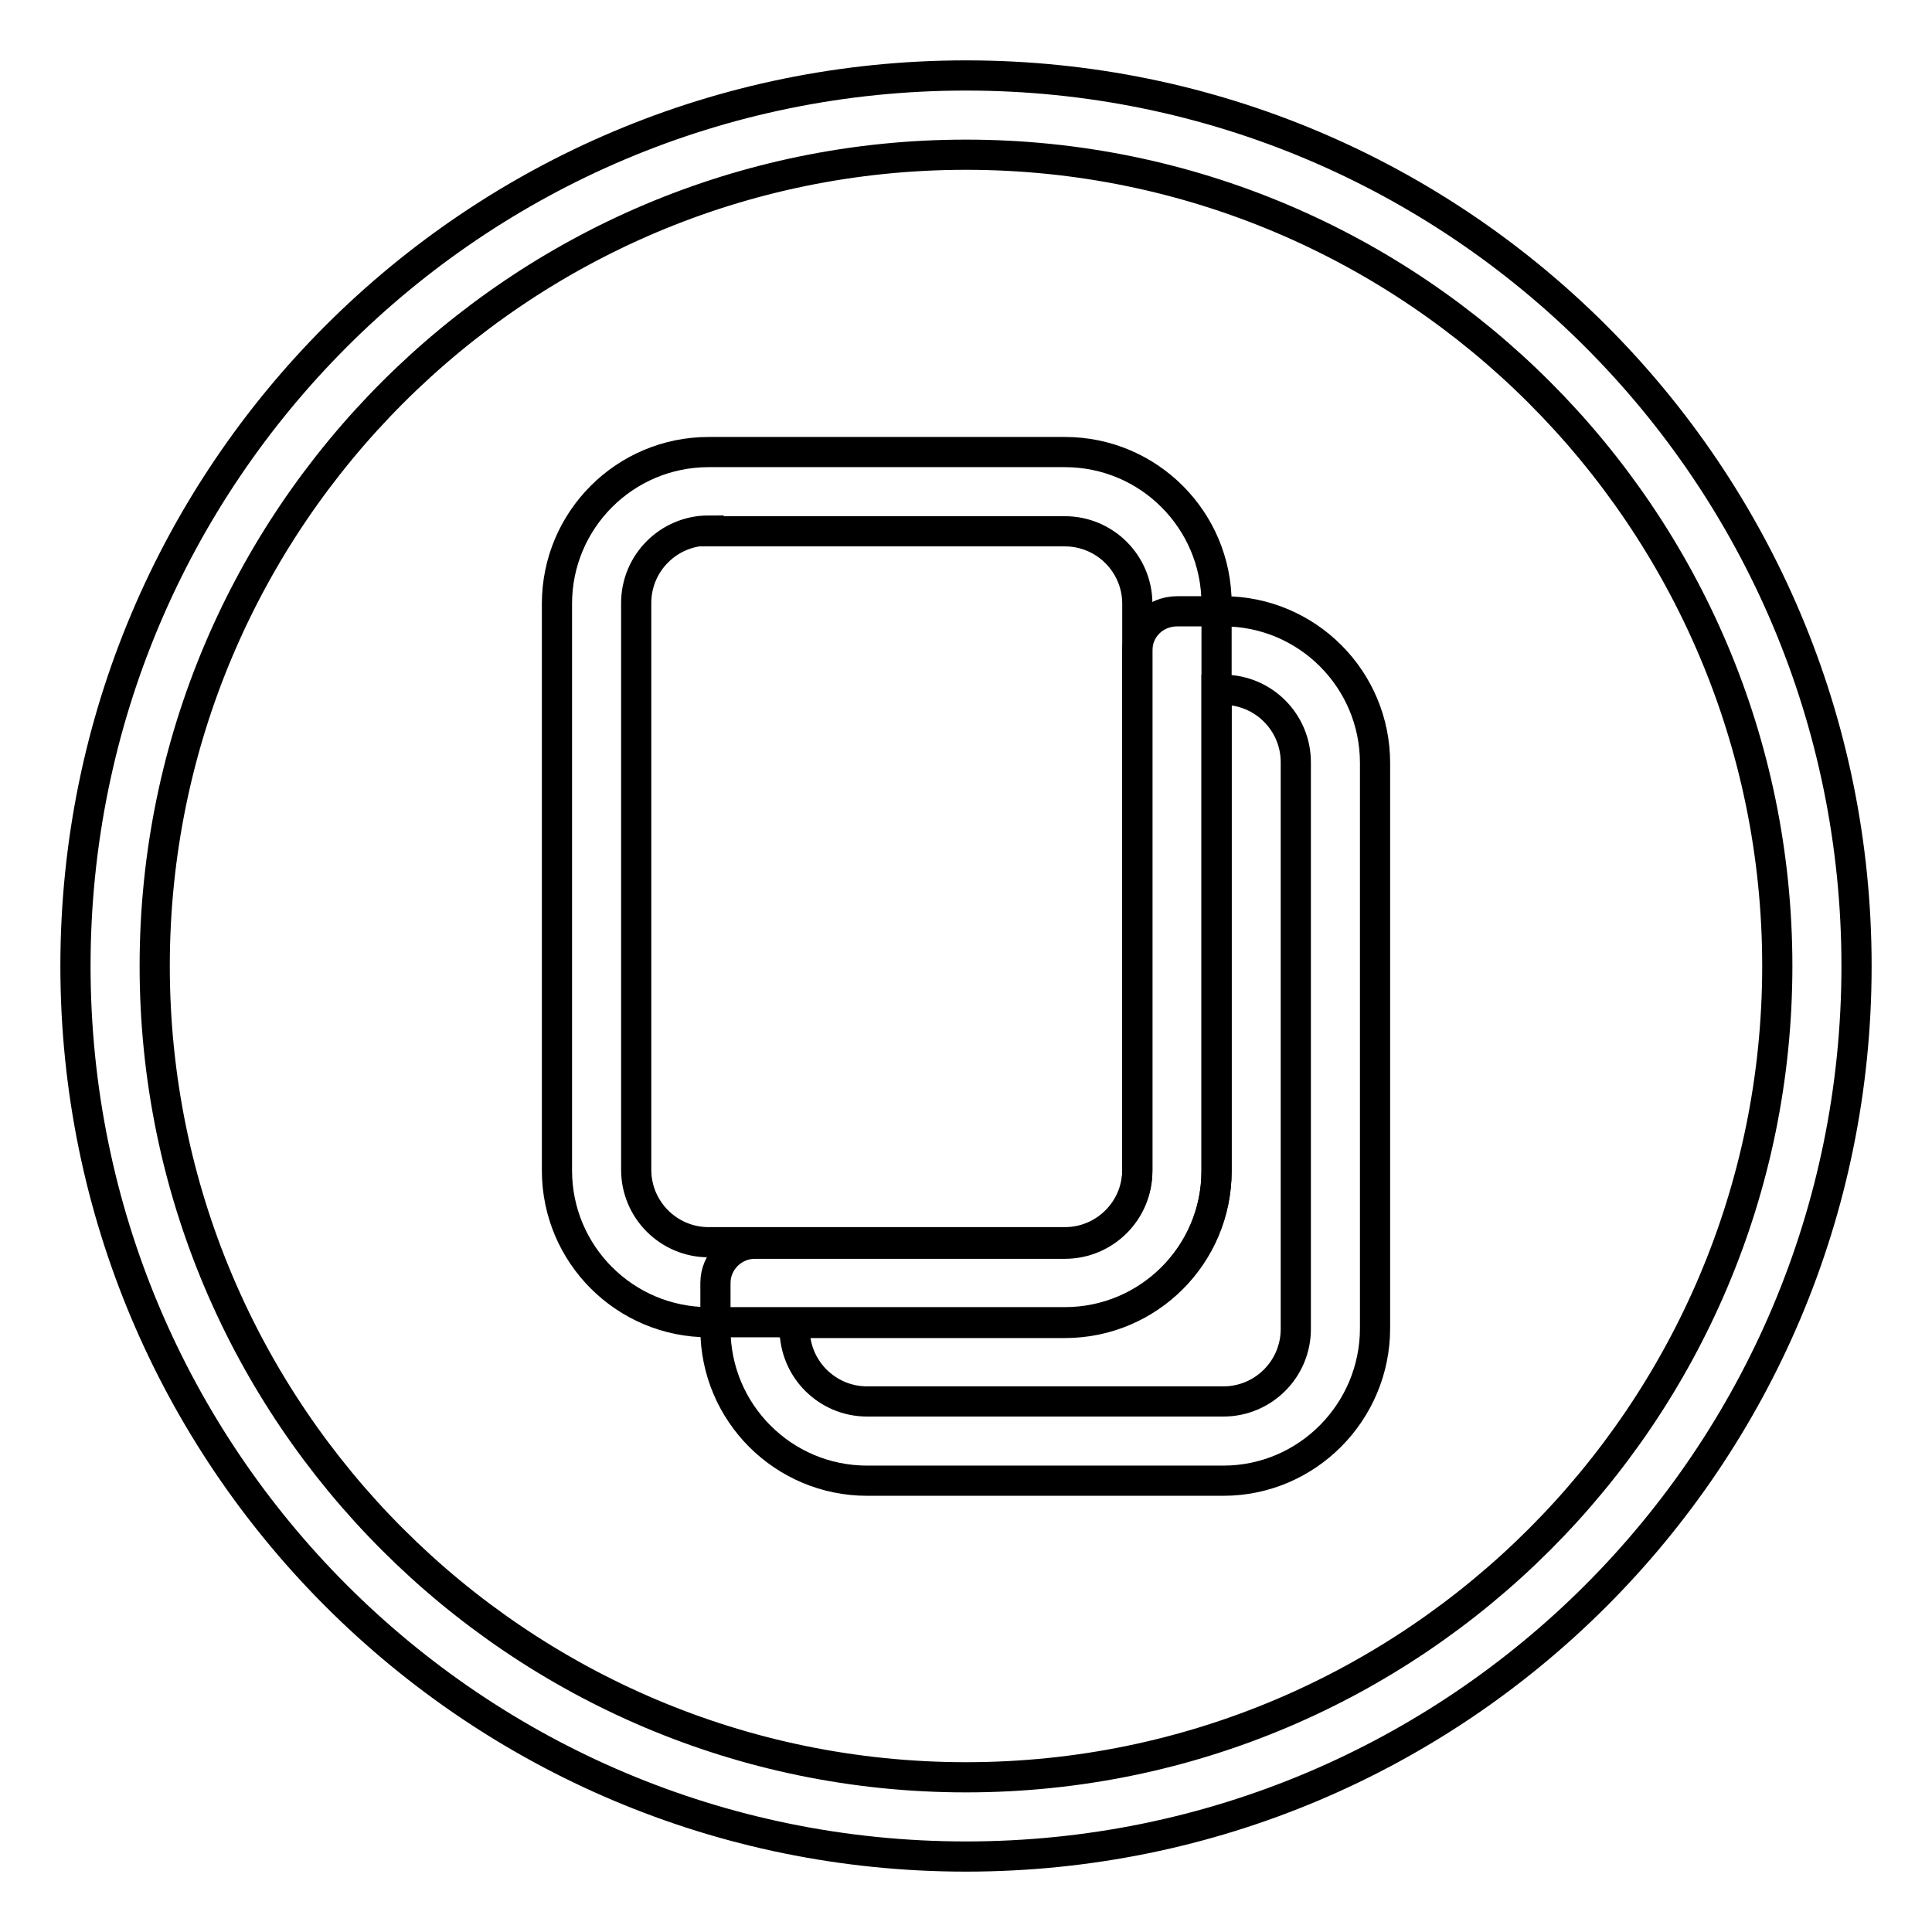
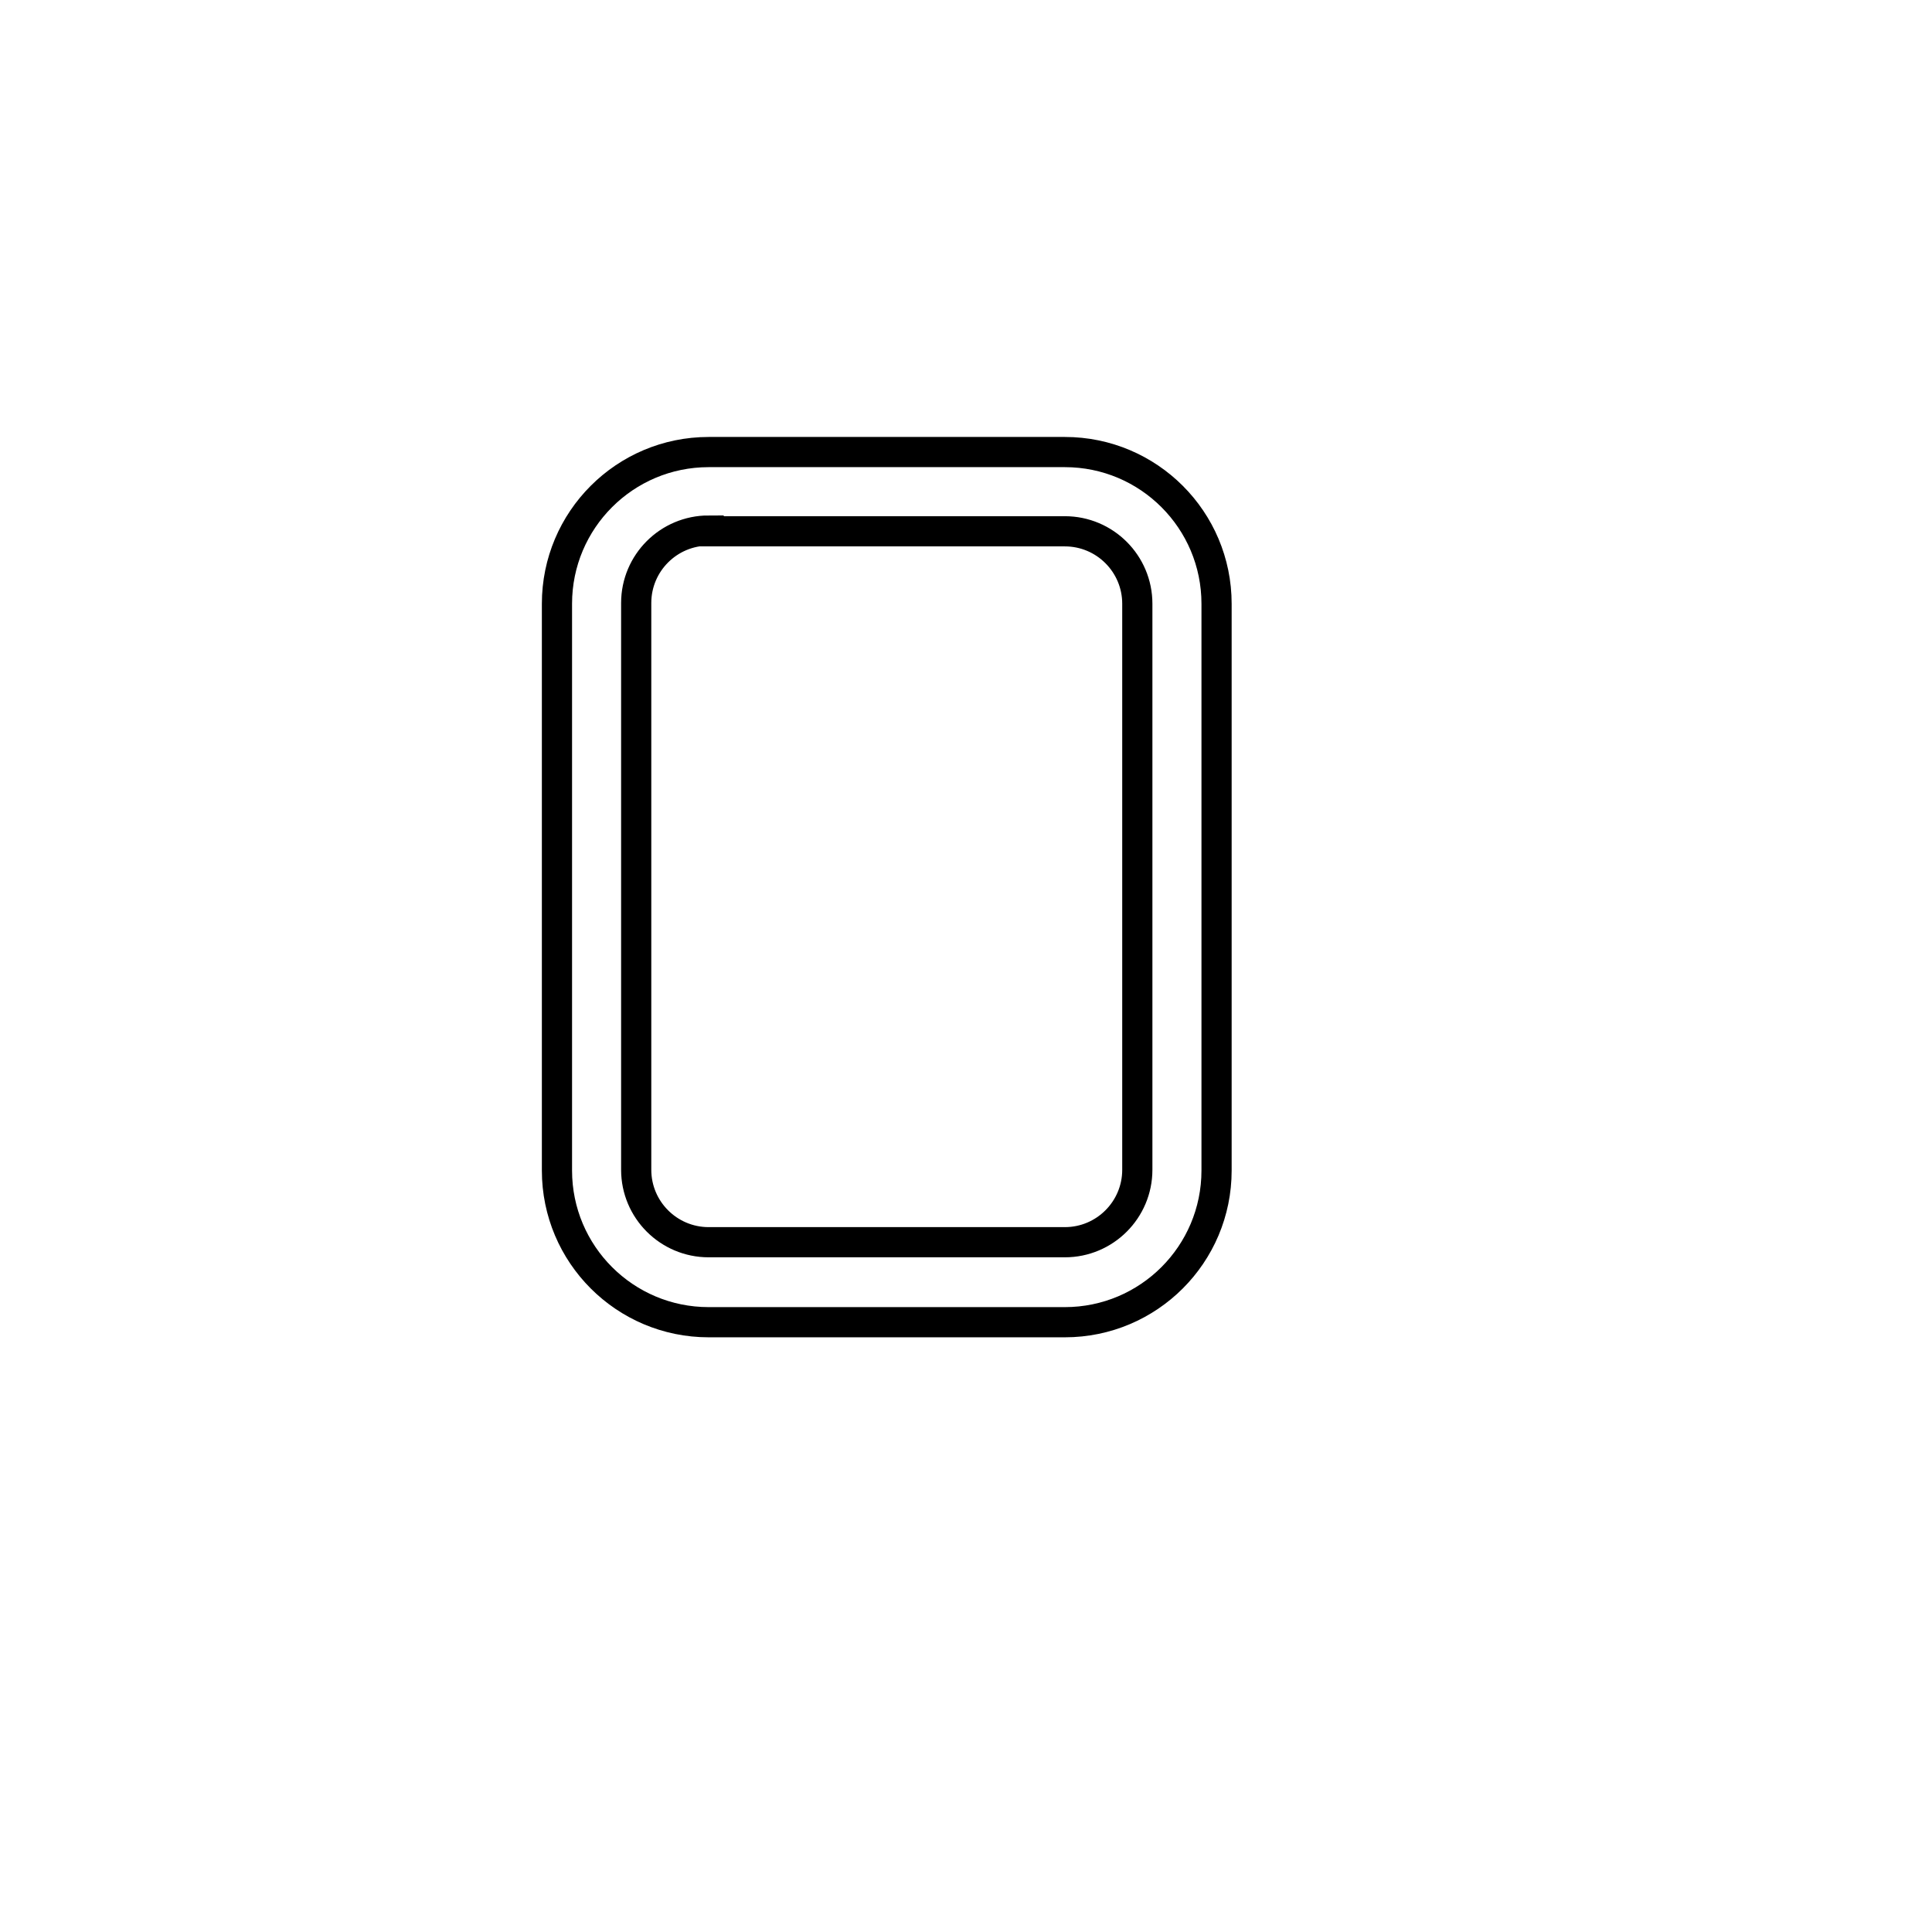
<svg xmlns="http://www.w3.org/2000/svg" version="1.1" x="0px" y="0px" viewBox="0 0 256 256" enable-background="new 0 0 256 256" xml:space="preserve">
  <g>
    <g>
-       <path stroke-width="4" fill-opacity="0" stroke="#000000" d="M128,20.5c59.3,0,107.5,48.2,107.5,107.5c0,59.3-48.2,107.5-107.5,107.5S20.5,187.3,20.5,128S68.7,20.5,128,20.5 M128,10C62.8,10,10,62.8,10,128c0,65.2,52.8,118,118,118c65.2,0,118-52.8,118-118C246,62.8,193.2,10,128,10L128,10z" />
      <path stroke-width="4" fill-opacity="0" stroke="#000000" d="M141.1,175.2H93.9c-11.1,0-20.1-9-20.1-20.1V80c0-11.1,9-20.1,20.1-20.1h47.2c11.1,0,20.1,9,20.1,20.1v75.1C161.2,166.2,152.2,175.2,141.1,175.2L141.1,175.2z M93.9,70.3c-5.3,0-9.6,4.3-9.6,9.6v75.1c0,5.3,4.3,9.6,9.6,9.6h47.2c5.3,0,9.6-4.3,9.6-9.6V80c0-5.3-4.3-9.6-9.6-9.6H93.9L93.9,70.3z" />
-       <path stroke-width="4" fill-opacity="0" stroke="#000000" d="M162.1,196.2h-47.2c-11.1,0-20.1-9-20.1-20.1v-6.1c0-2.9,2.4-5.2,5.2-5.2h41.1c5.3,0,9.6-4.3,9.6-9.6v-69c0-2.9,2.3-5.2,5.3-5.2h6.1c11.1,0,20.1,9,20.1,20.1V176C182.2,187.1,173.2,196.2,162.1,196.2L162.1,196.2z M105.3,175.2v0.9c0,5.3,4.3,9.6,9.6,9.6h47.2c5.3,0,9.6-4.3,9.6-9.6v-75.1c0-5.3-4.3-9.6-9.6-9.6h-0.9v63.8c0,11.1-9,20.1-20.1,20.1H105.3L105.3,175.2z" />
    </g>
  </g>
</svg>